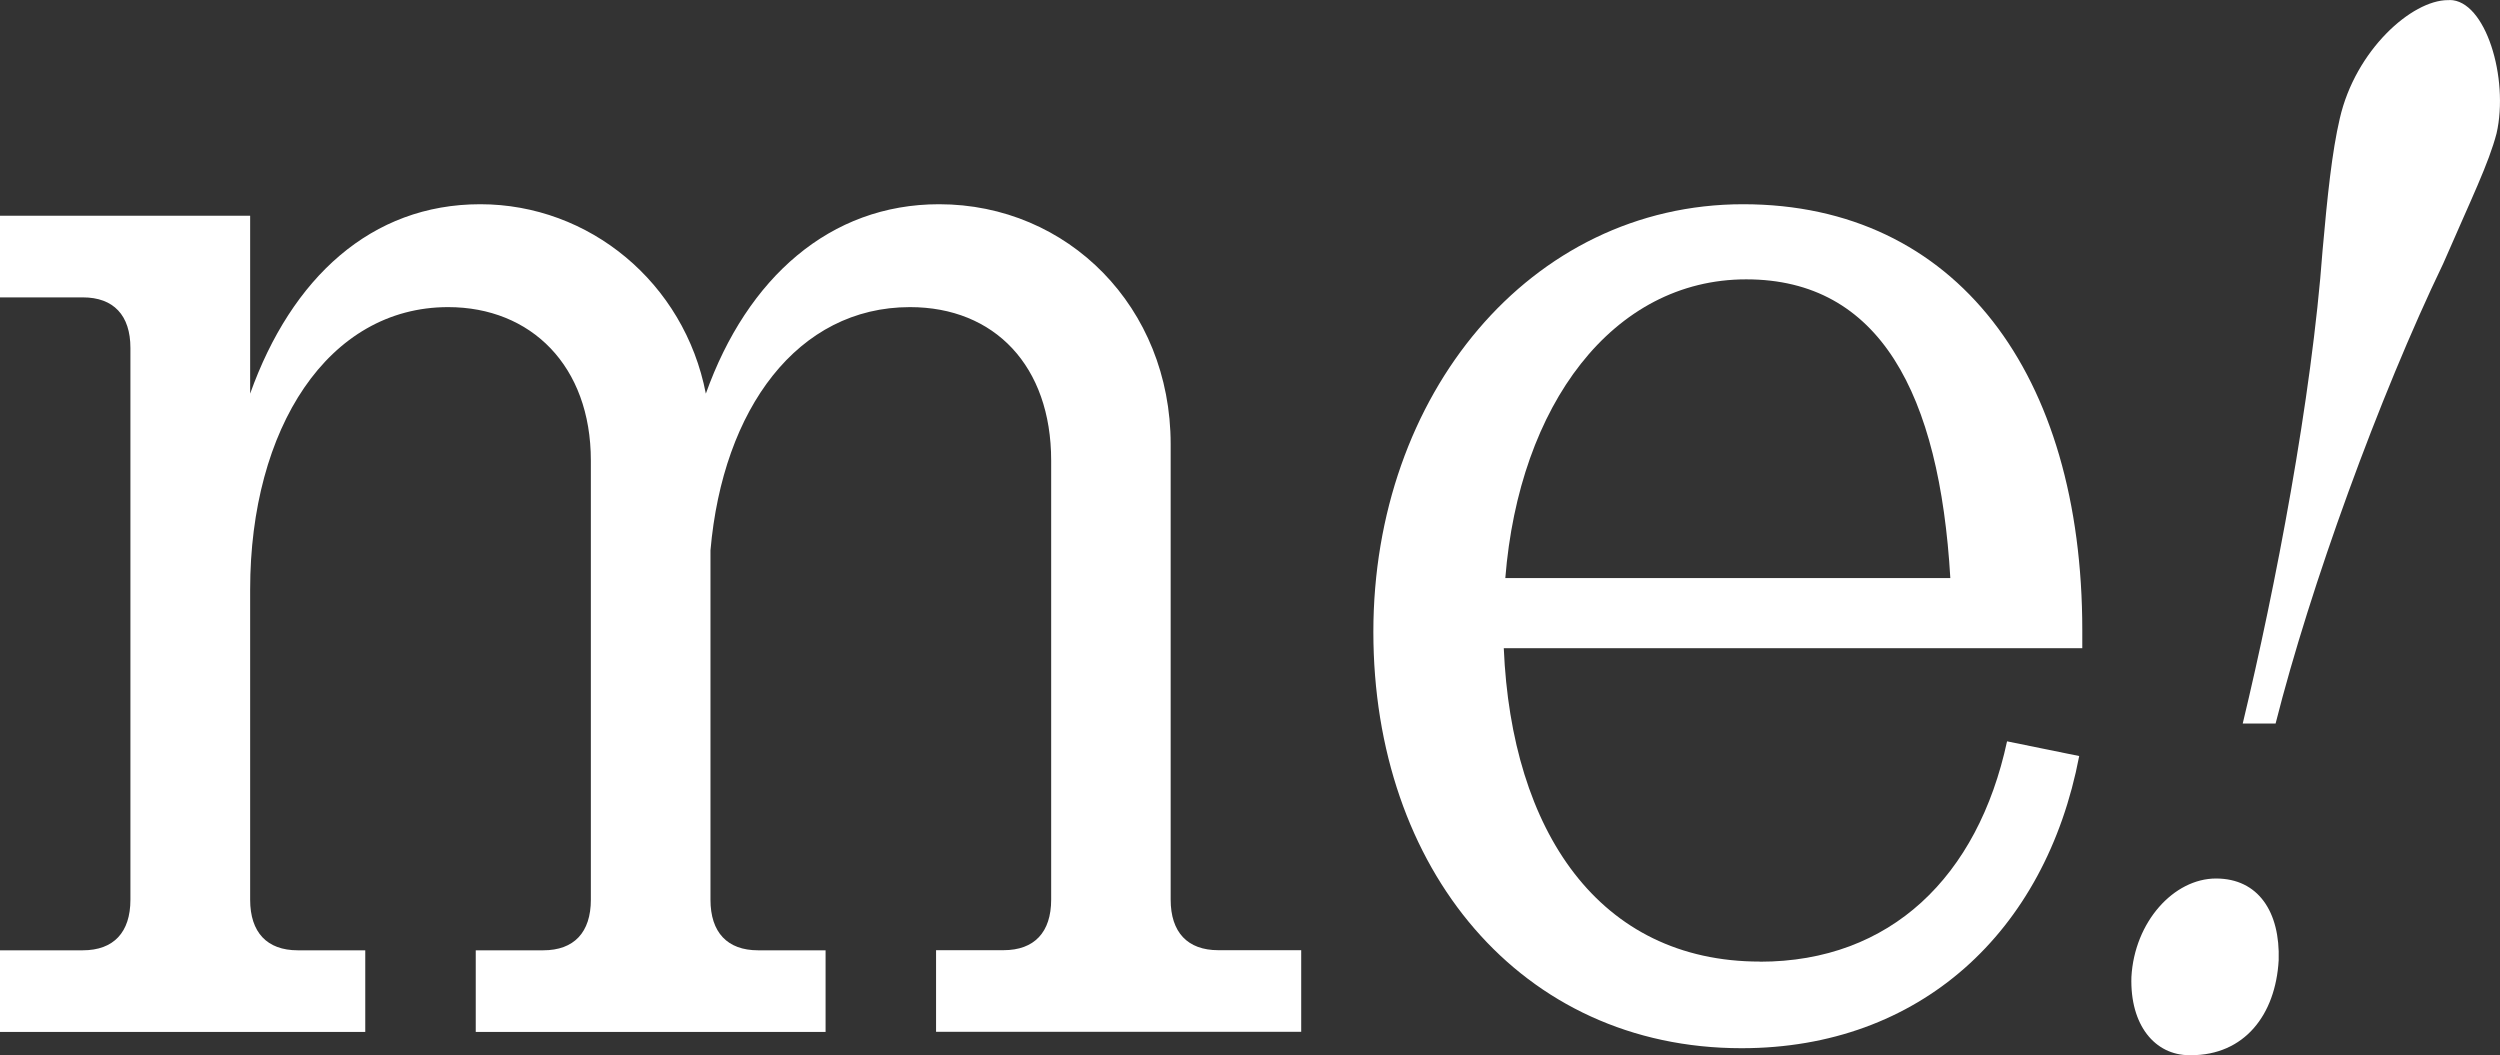
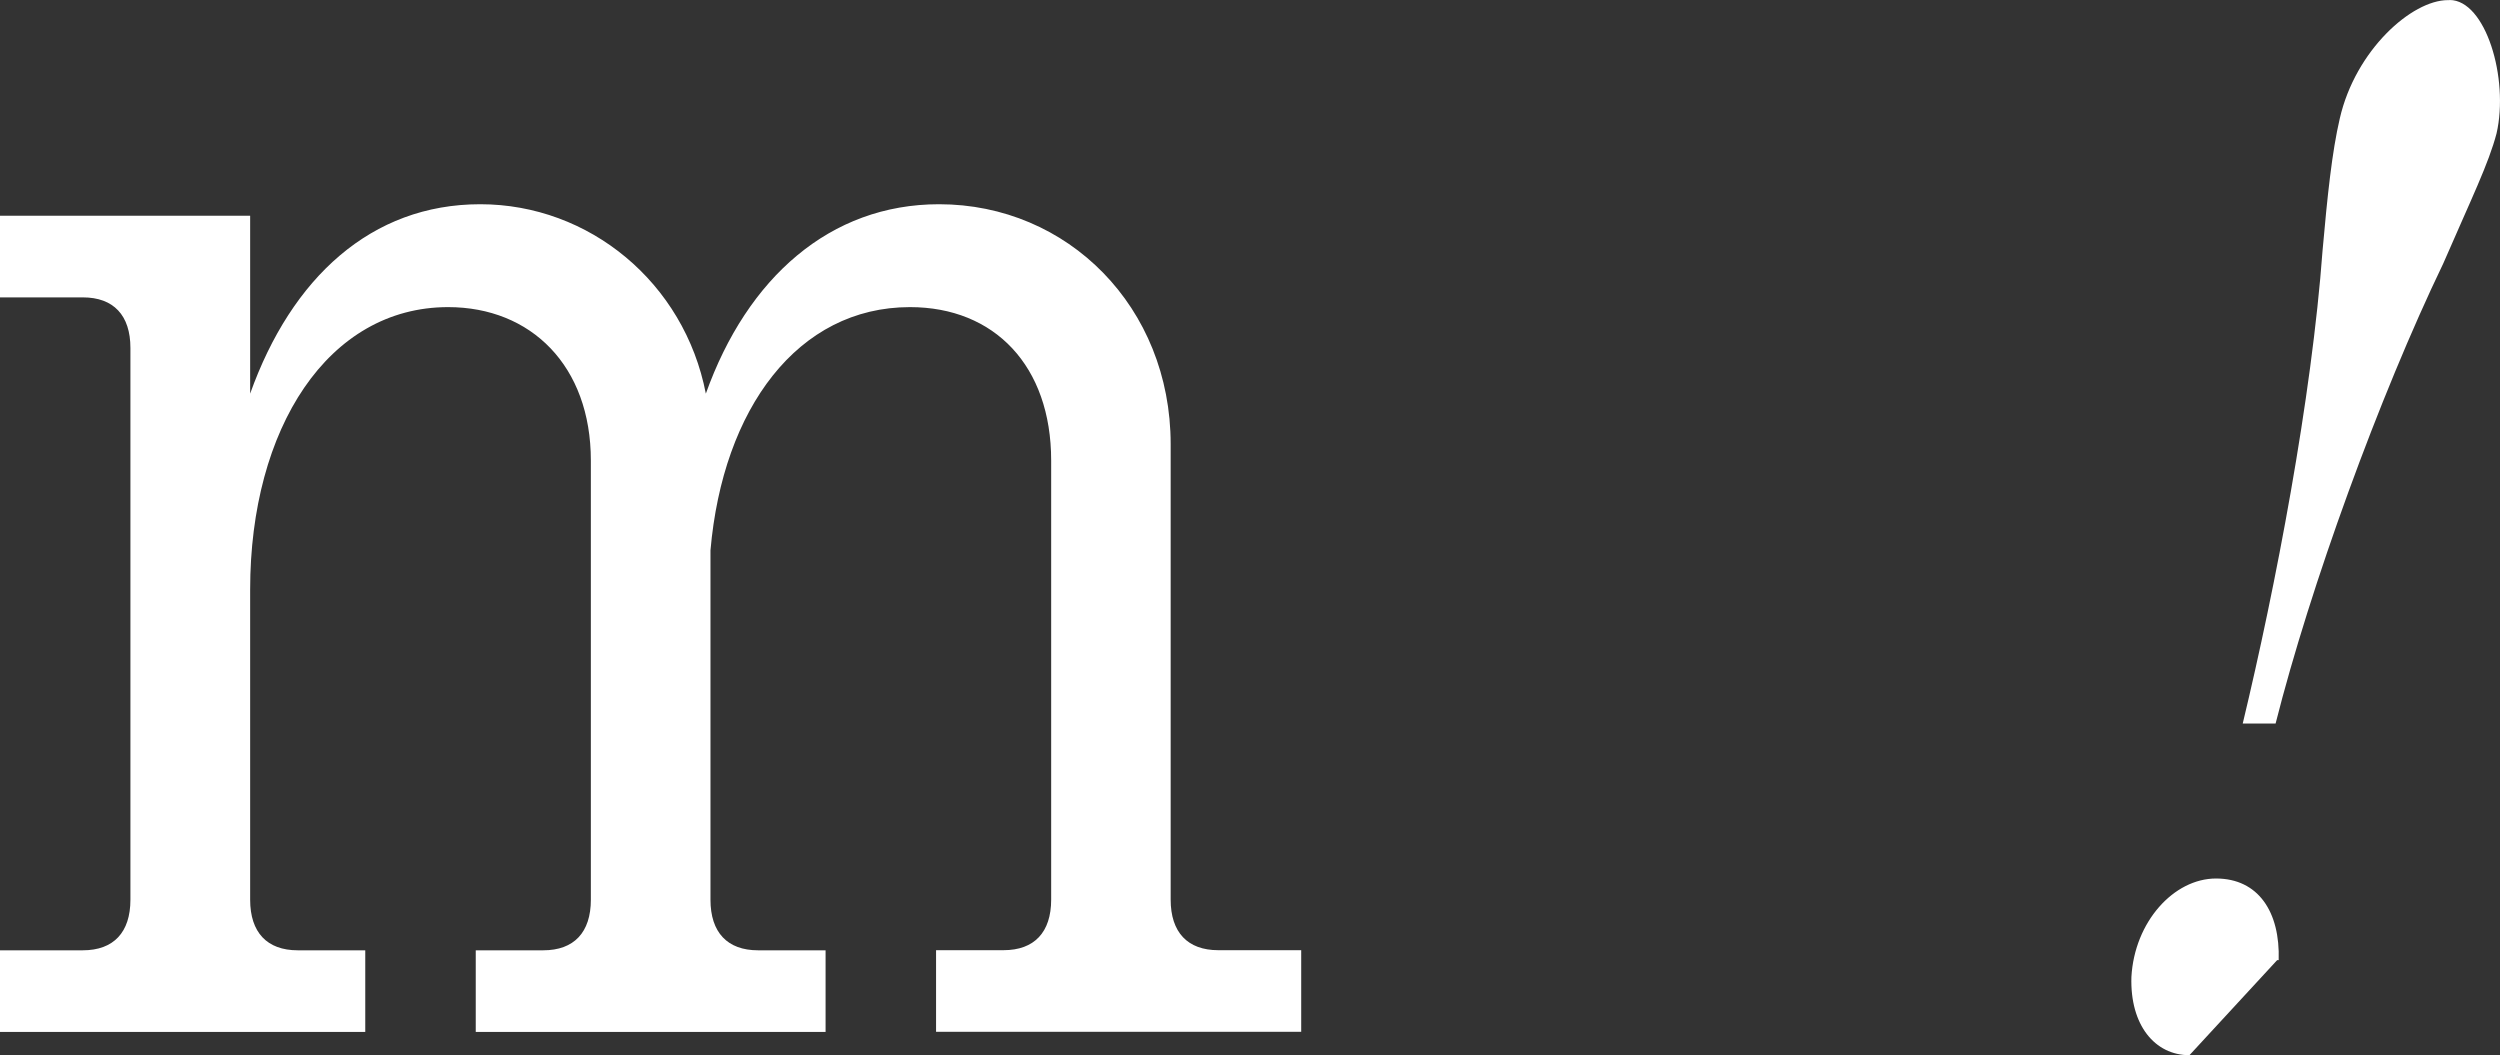
<svg xmlns="http://www.w3.org/2000/svg" id="_レイヤー_2" viewBox="0 0 210.67 88.92">
  <rect x="0" y="0" width="210.67" height="88.92" fill="#333333" stroke="none" />
  <defs>
    <style>.cls-1{fill:#fff;}</style>
  </defs>
  <g id="_レイヤー_1-2">
    <g>
      <path class="cls-1" d="M109.65,80.07v6.88h-30.77v-6.88h5.69c2.59,0,4.01-1.51,4.01-4.26V38.81c0-7.98-4.78-12.93-11.9-12.93-9.44,0-15.77,8.53-16.81,20.5v29.44c0,2.75,1.42,4.26,4.01,4.26h5.69v6.88h-29.48v-6.88h5.69c2.59,0,4.01-1.51,4.01-4.26V38.81c0-7.98-5.04-12.93-12.03-12.93-10.09,0-16.68,10.18-16.68,23.8v26.14c0,2.75,1.42,4.26,4.01,4.26h5.69v6.88H0v-6.88H6.98c2.59,0,4.01-1.51,4.01-4.26V29.32c0-2.75-1.42-4.26-4.01-4.26H0v-6.88H21.08v14.99c3.49-9.77,10.21-15.96,19.39-15.96s17.2,6.6,19.01,15.96c3.49-9.77,10.47-15.96,19.65-15.96,10.86,0,19.52,8.67,19.52,20.22v38.38c0,2.75,1.42,4.26,4.01,4.26h6.98Z" />
-       <path class="cls-1" d="M148.31,81.04c10.99,0,18.36-7.15,20.82-18.57l6.08,1.24c-2.84,14.86-13.45,24.62-28.45,24.62-18.62,0-31.03-15.13-31.03-35.08s13.19-36.04,31.16-36.04,28.58,14.31,28.58,35.9v1.51h-48.75c.65,15.41,8.02,26.41,21.59,26.41Zm-21.46-32.33h37.5c-.91-15.54-5.95-25.17-17.2-25.17s-19.14,10.59-20.3,25.17Z" />
-       <path class="cls-1" d="M184.5,88.92c-2.91,0-5.02-2.53-4.89-6.6,.26-4.64,3.57-8.29,7.13-8.29s5.41,2.81,5.28,6.88c-.26,4.64-2.91,8.01-7.39,8.01h-.13ZM206.42,0c3.04,0,5.02,6.6,3.96,11.24-.66,2.53-2.11,5.48-4.49,10.96-5.41,11.24-11.22,27.25-14.13,38.77h-2.77c2.77-11.52,5.81-27.39,6.73-39.89,.4-4.5,.79-8.29,1.45-11.1,1.32-5.76,6.07-9.97,9.11-9.97h.13Z" />
+       <path class="cls-1" d="M184.5,88.92c-2.91,0-5.02-2.53-4.89-6.6,.26-4.64,3.57-8.29,7.13-8.29s5.41,2.81,5.28,6.88h-.13ZM206.42,0c3.04,0,5.02,6.6,3.96,11.24-.66,2.53-2.11,5.48-4.49,10.96-5.41,11.24-11.22,27.25-14.13,38.77h-2.77c2.77-11.52,5.81-27.39,6.73-39.89,.4-4.5,.79-8.29,1.45-11.1,1.32-5.76,6.07-9.97,9.11-9.97h.13Z" />
    </g>
  </g>
</svg>